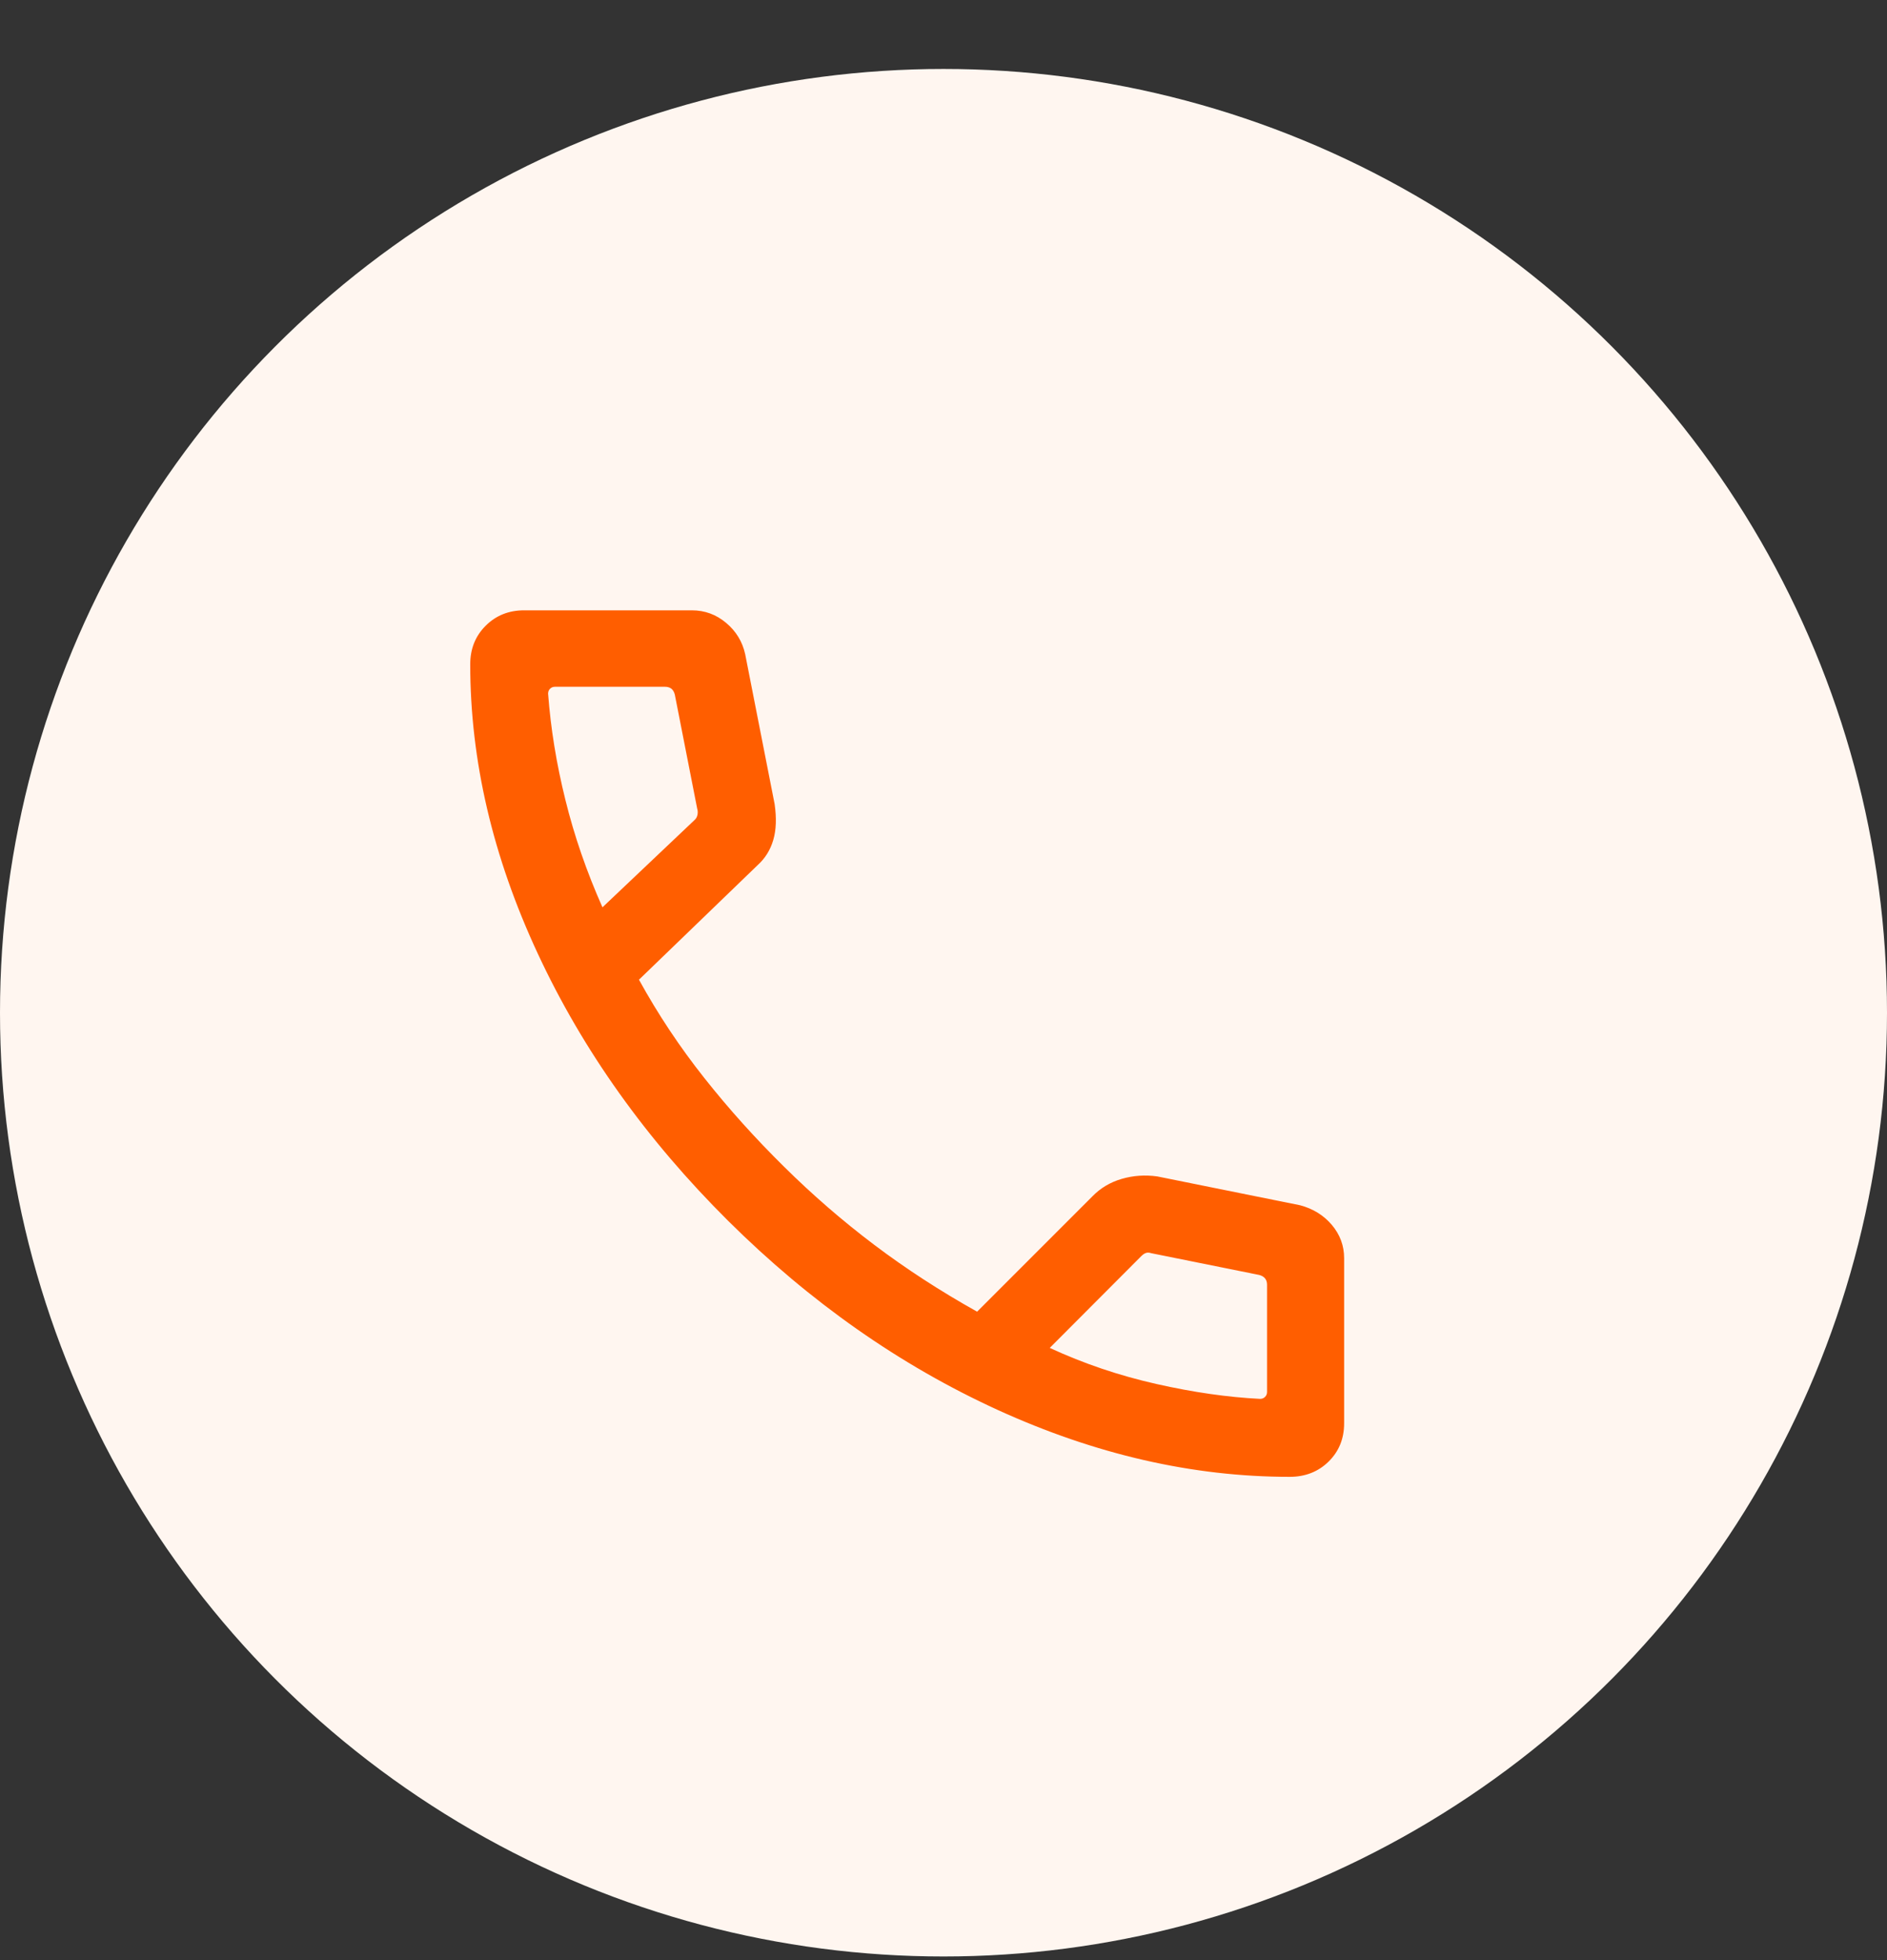
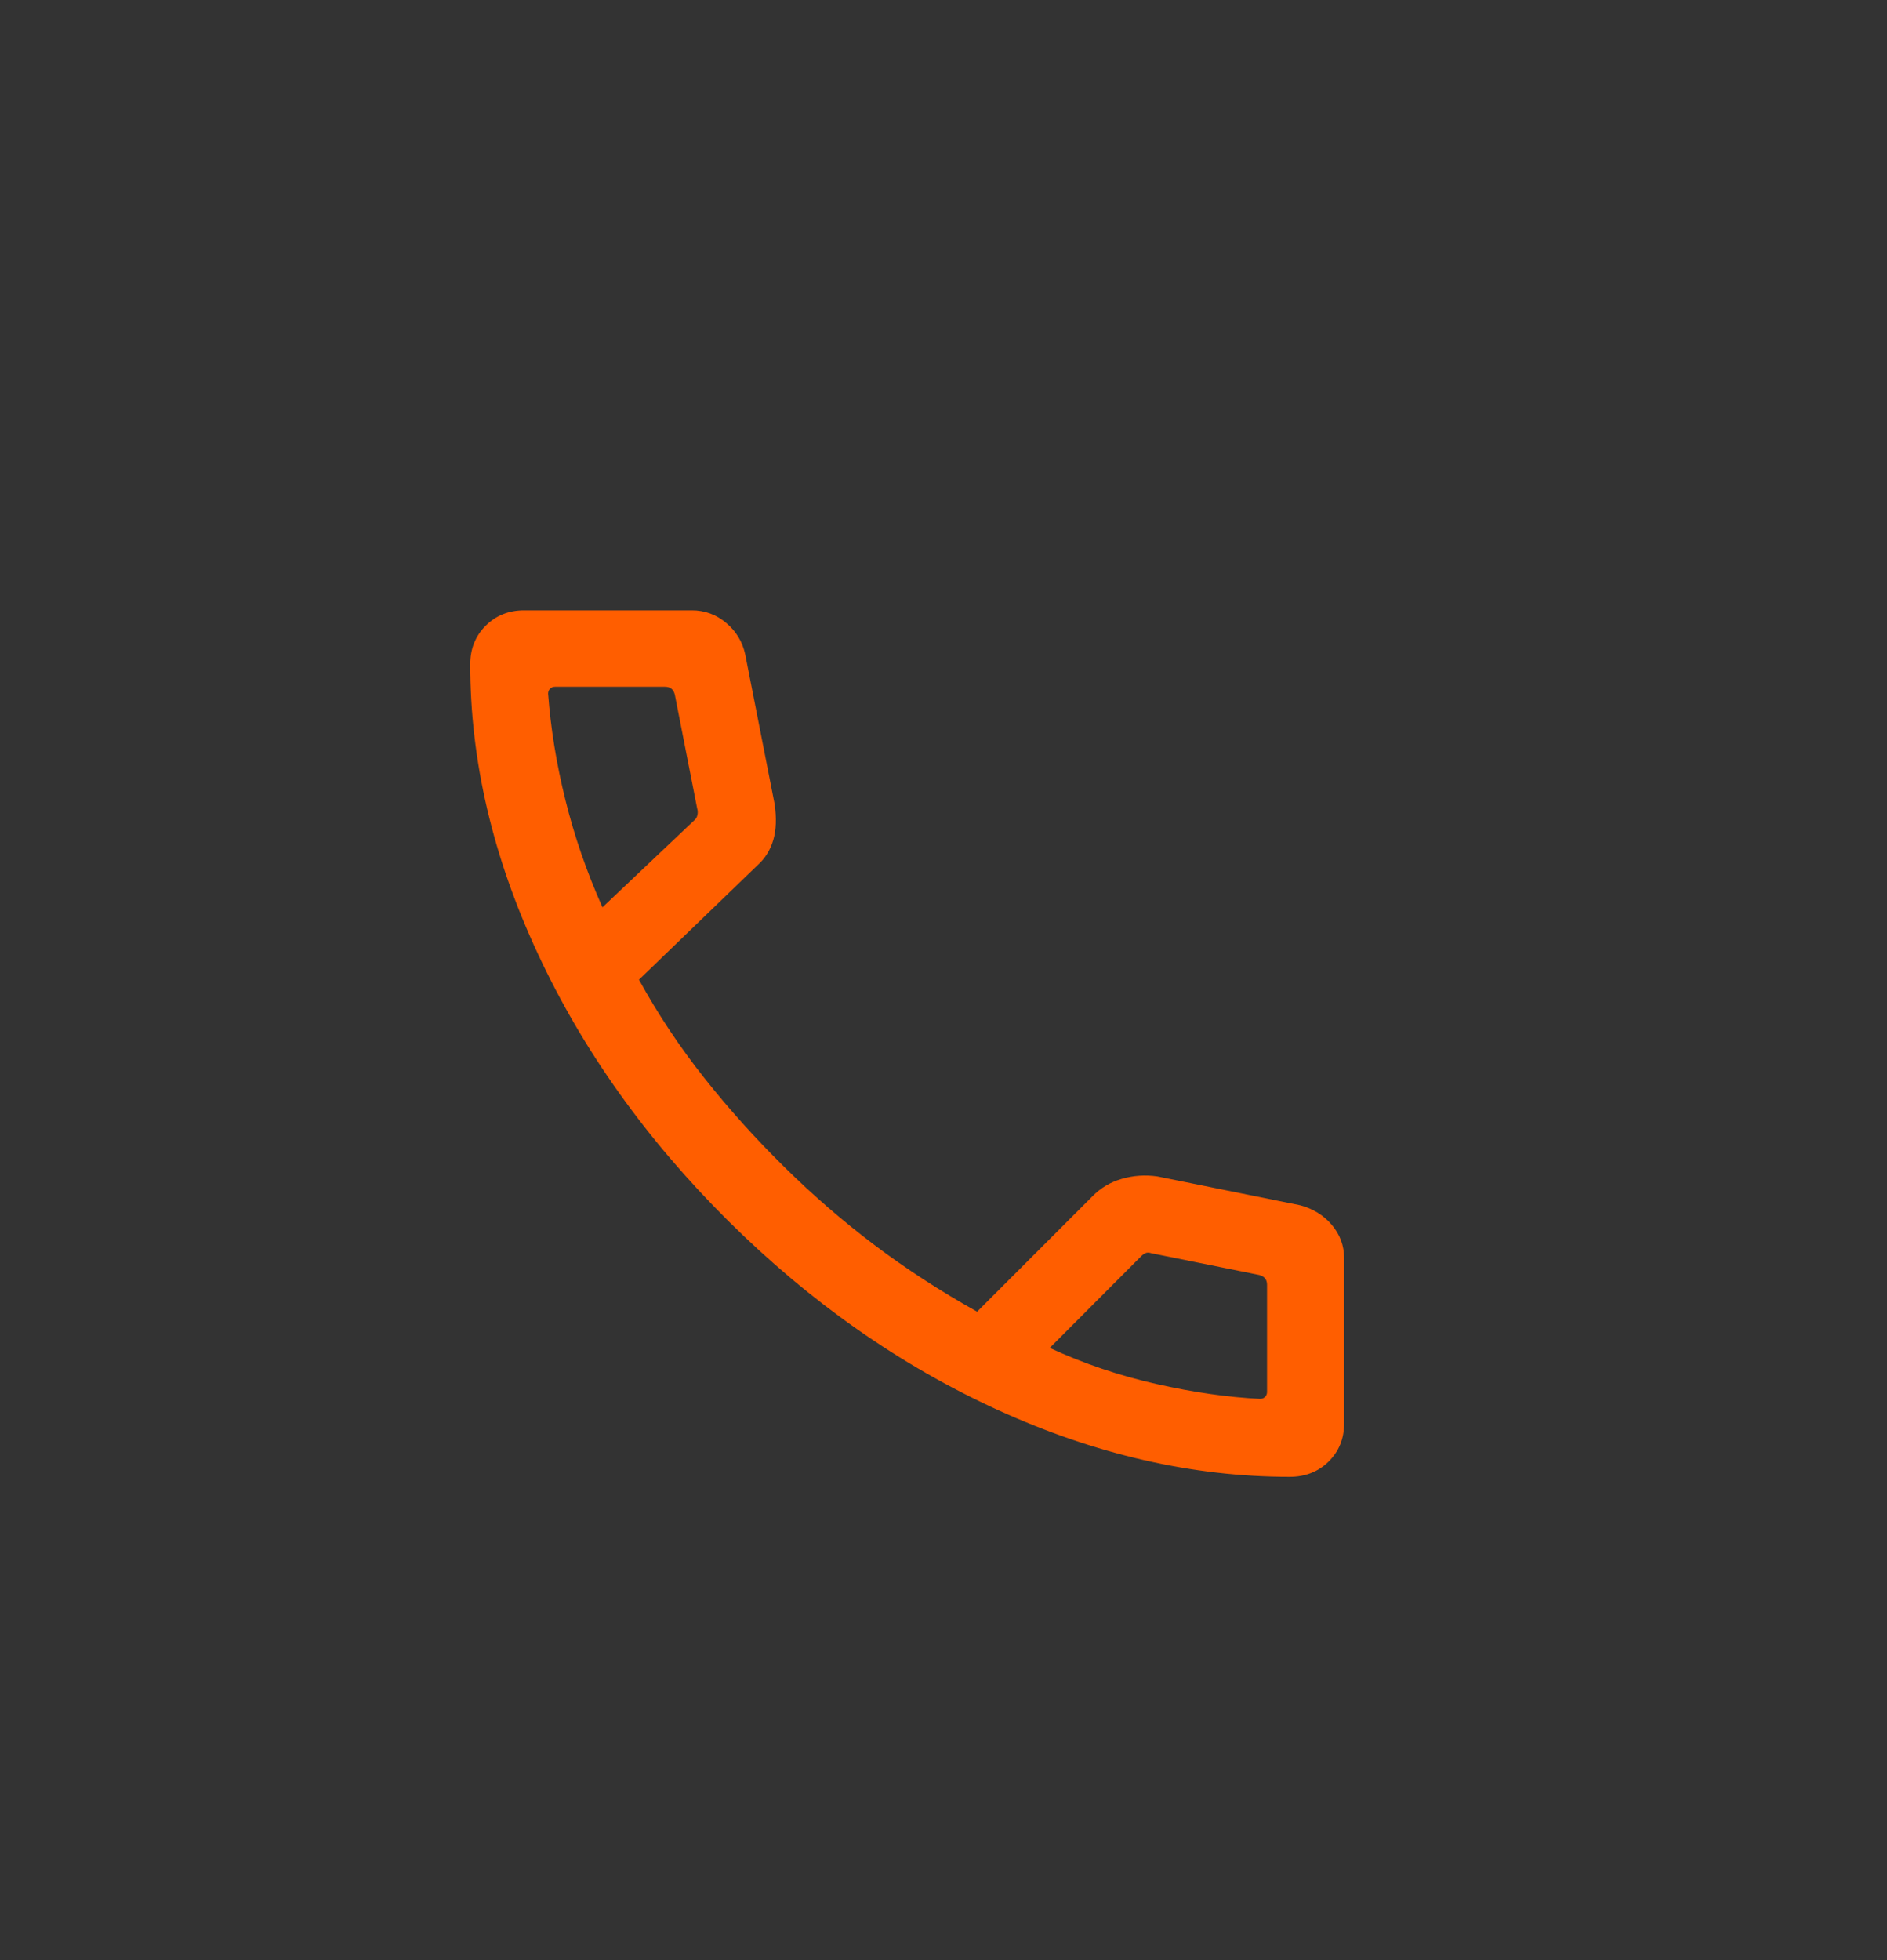
<svg xmlns="http://www.w3.org/2000/svg" width="26" height="27" viewBox="0 0 26 27" fill="none">
  <rect x="0" y="0" width="26" height="27" fill="#333333" stroke="none" />
-   <circle cx="13" cy="13.95" r="13" fill="#FFF6F0" />
  <mask id="mask0_89_2532" style="mask-type:alpha" maskUnits="userSpaceOnUse" x="4" y="5" width="17" height="18">
    <rect x="4" y="5.95" width="17" height="16.851" fill="#D9D9D9" />
  </mask>
  <g mask="url(#mask0_89_2532)">
-     <path d="M17.77 20.343C16.435 20.343 15.094 20.036 13.746 19.421C12.399 18.805 11.162 17.937 10.033 16.817C8.905 15.696 8.03 14.469 7.41 13.136C6.789 11.803 6.479 10.475 6.479 9.151C6.479 8.939 6.549 8.762 6.691 8.62C6.833 8.478 7.01 8.407 7.222 8.407H9.533C9.711 8.407 9.869 8.465 10.006 8.581C10.143 8.696 10.229 8.839 10.267 9.009L10.673 11.075C10.701 11.267 10.695 11.432 10.655 11.569C10.615 11.707 10.543 11.823 10.44 11.916L8.804 13.495C9.067 13.973 9.368 14.425 9.706 14.851C10.044 15.278 10.411 15.685 10.805 16.073C11.194 16.458 11.607 16.816 12.044 17.146C12.482 17.477 12.955 17.784 13.463 18.068L15.052 16.479C15.163 16.365 15.297 16.285 15.455 16.239C15.612 16.193 15.776 16.181 15.946 16.205L17.913 16.602C18.091 16.649 18.237 16.739 18.351 16.873C18.464 17.007 18.52 17.16 18.52 17.33V19.606C18.52 19.817 18.449 19.992 18.306 20.133C18.163 20.273 17.984 20.343 17.77 20.343ZM8.301 12.498L9.565 11.3C9.588 11.281 9.603 11.257 9.61 11.225C9.616 11.194 9.615 11.165 9.606 11.137L9.298 9.568C9.289 9.532 9.273 9.505 9.251 9.487C9.228 9.469 9.198 9.46 9.162 9.46H7.647C7.62 9.46 7.597 9.469 7.579 9.487C7.561 9.505 7.552 9.528 7.552 9.555C7.588 10.035 7.667 10.522 7.79 11.017C7.912 11.512 8.082 12.006 8.301 12.498ZM14.464 18.567C14.933 18.784 15.423 18.949 15.933 19.064C16.443 19.179 16.919 19.247 17.362 19.269C17.39 19.269 17.412 19.26 17.43 19.242C17.449 19.224 17.458 19.201 17.458 19.174V17.697C17.458 17.661 17.449 17.632 17.43 17.609C17.412 17.587 17.385 17.571 17.349 17.562L15.861 17.262C15.834 17.253 15.81 17.252 15.79 17.259C15.769 17.266 15.748 17.28 15.725 17.303L14.464 18.567Z" fill="#FF5E00" />
+     <path d="M17.77 20.343C16.435 20.343 15.094 20.036 13.746 19.421C12.399 18.805 11.162 17.937 10.033 16.817C8.905 15.696 8.03 14.469 7.41 13.136C6.789 11.803 6.479 10.475 6.479 9.151C6.479 8.939 6.549 8.762 6.691 8.62C6.833 8.478 7.01 8.407 7.222 8.407H9.533C9.711 8.407 9.869 8.465 10.006 8.581C10.143 8.696 10.229 8.839 10.267 9.009L10.673 11.075C10.701 11.267 10.695 11.432 10.655 11.569C10.615 11.707 10.543 11.823 10.44 11.916L8.804 13.495C9.067 13.973 9.368 14.425 9.706 14.851C10.044 15.278 10.411 15.685 10.805 16.073C11.194 16.458 11.607 16.816 12.044 17.146C12.482 17.477 12.955 17.784 13.463 18.068L15.052 16.479C15.163 16.365 15.297 16.285 15.455 16.239C15.612 16.193 15.776 16.181 15.946 16.205L17.913 16.602C18.091 16.649 18.237 16.739 18.351 16.873C18.464 17.007 18.52 17.16 18.52 17.33V19.606C18.52 19.817 18.449 19.992 18.306 20.133C18.163 20.273 17.984 20.343 17.77 20.343ZM8.301 12.498L9.565 11.3C9.588 11.281 9.603 11.257 9.61 11.225C9.616 11.194 9.615 11.165 9.606 11.137L9.298 9.568C9.289 9.532 9.273 9.505 9.251 9.487C9.228 9.469 9.198 9.46 9.162 9.46H7.647C7.62 9.46 7.597 9.469 7.579 9.487C7.561 9.505 7.552 9.528 7.552 9.555C7.588 10.035 7.667 10.522 7.79 11.017C7.912 11.512 8.082 12.006 8.301 12.498M14.464 18.567C14.933 18.784 15.423 18.949 15.933 19.064C16.443 19.179 16.919 19.247 17.362 19.269C17.39 19.269 17.412 19.26 17.43 19.242C17.449 19.224 17.458 19.201 17.458 19.174V17.697C17.458 17.661 17.449 17.632 17.43 17.609C17.412 17.587 17.385 17.571 17.349 17.562L15.861 17.262C15.834 17.253 15.81 17.252 15.79 17.259C15.769 17.266 15.748 17.28 15.725 17.303L14.464 18.567Z" fill="#FF5E00" />
  </g>
</svg>